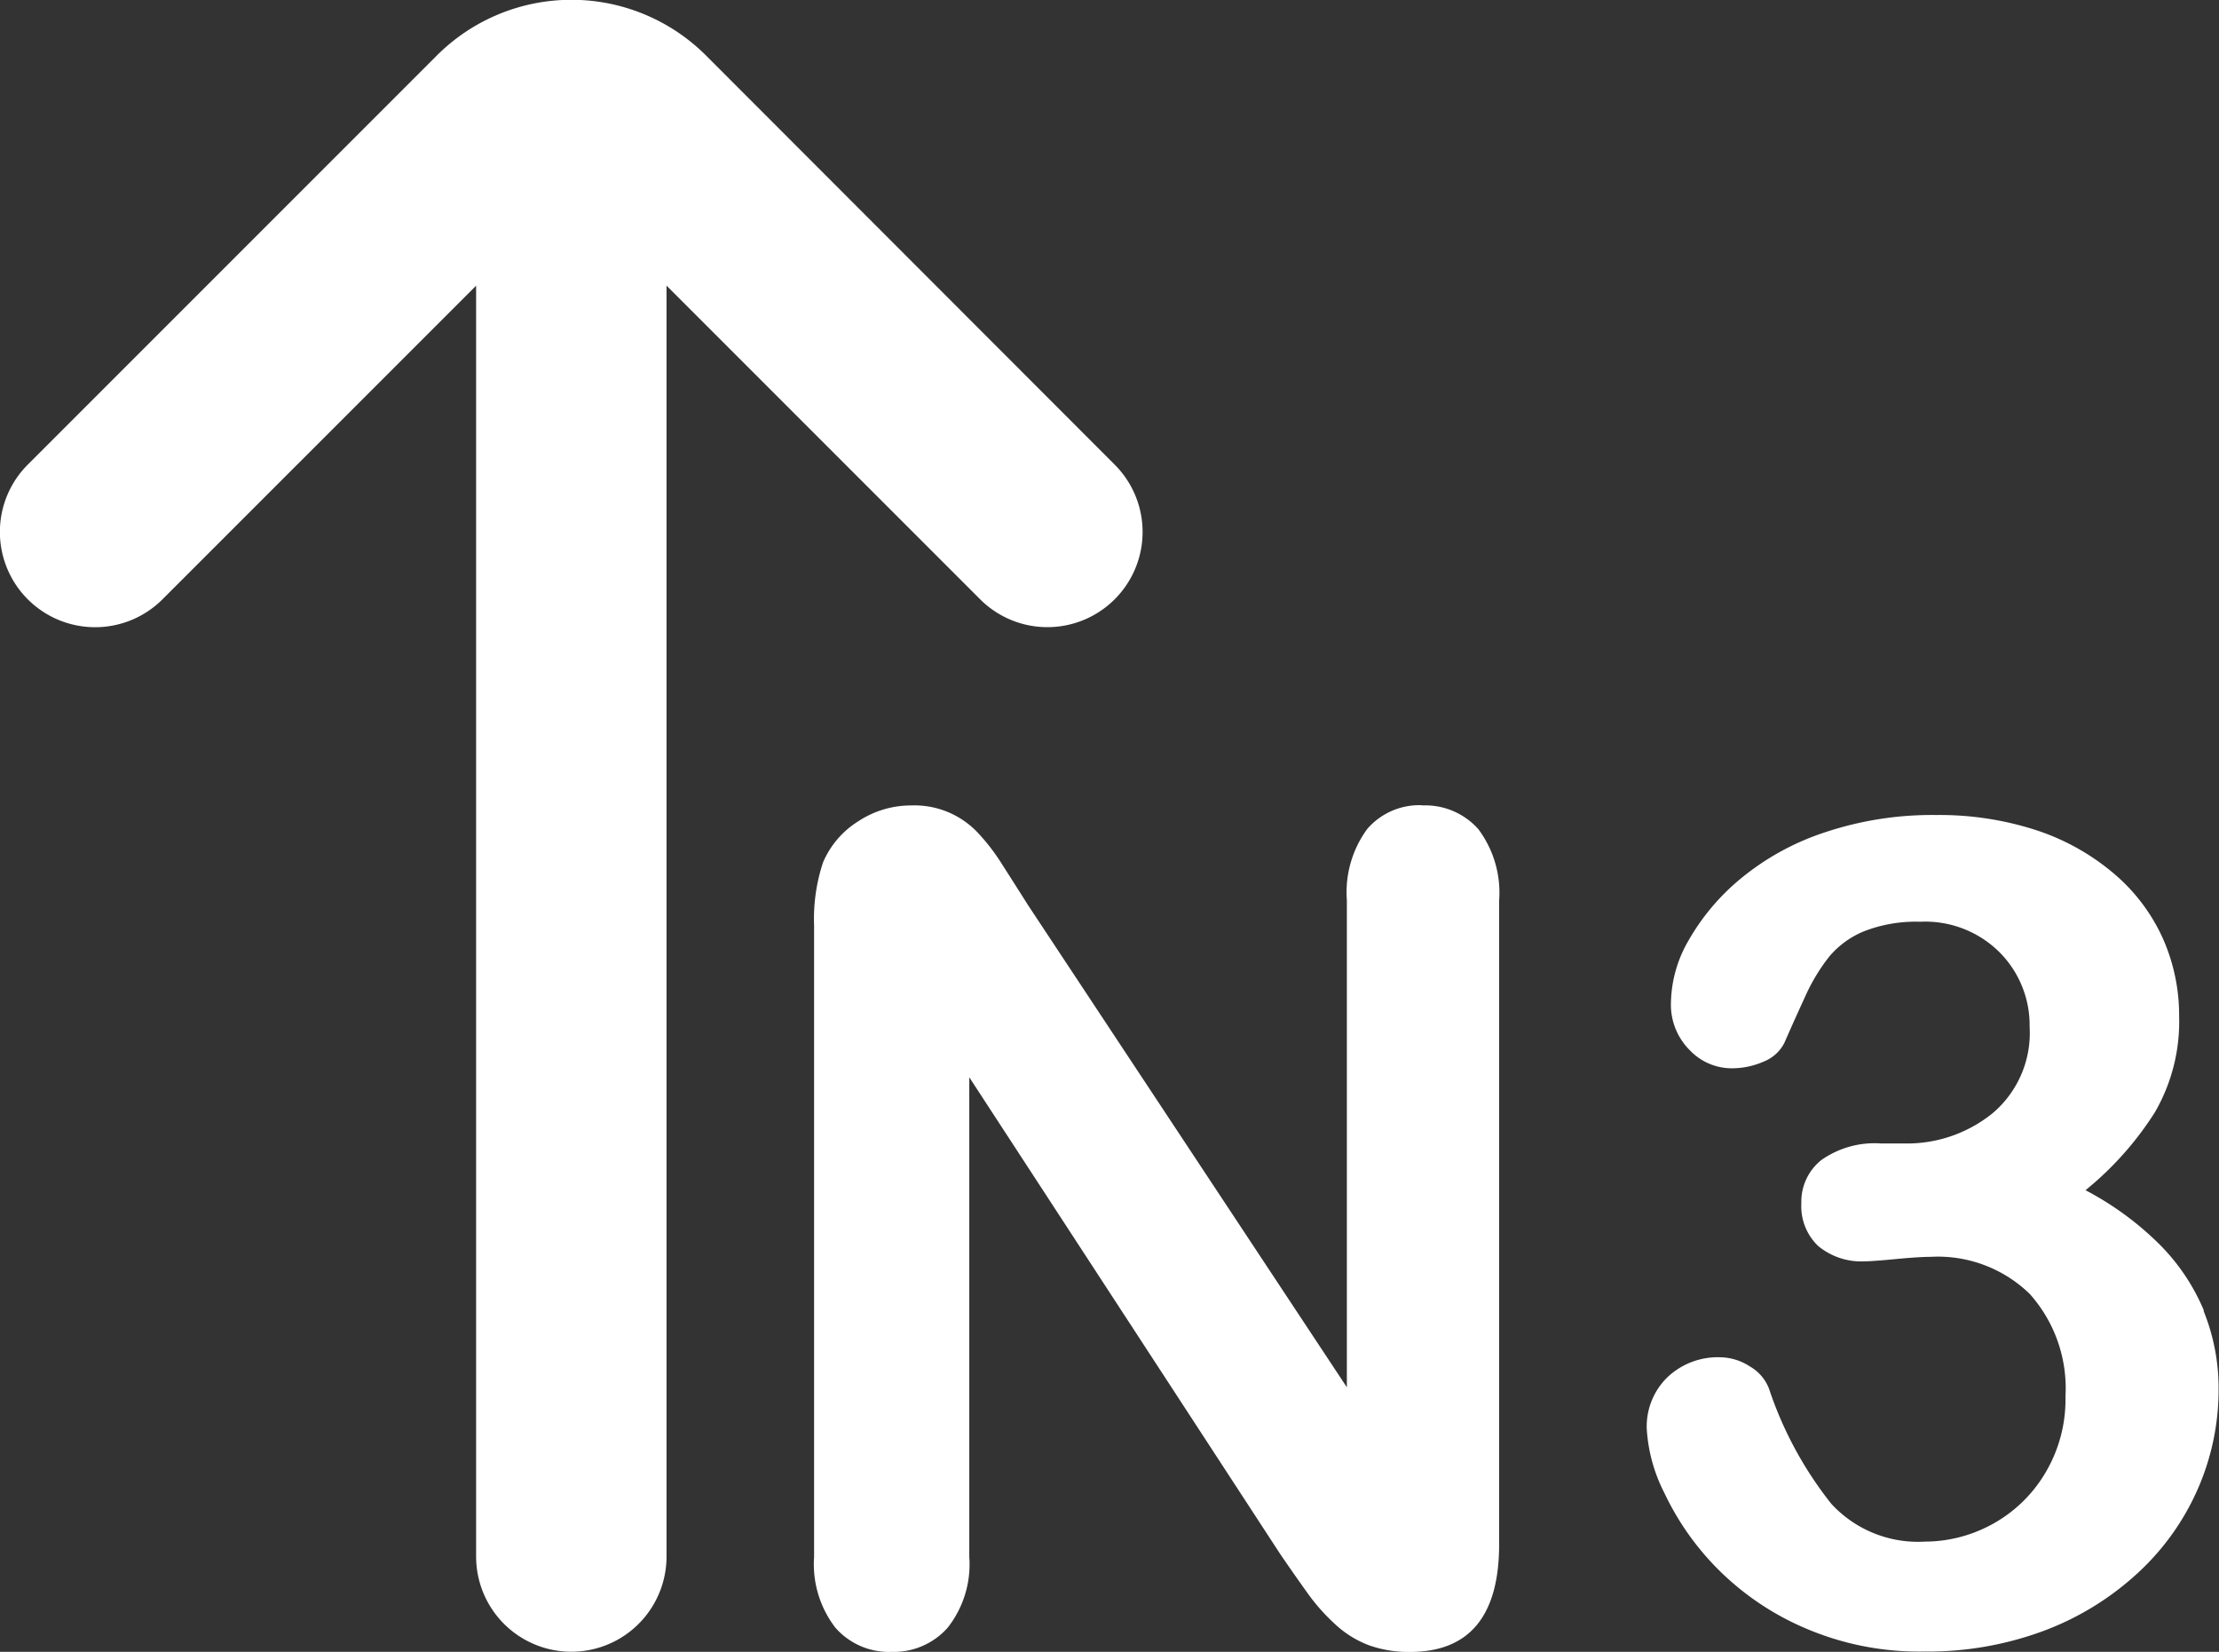
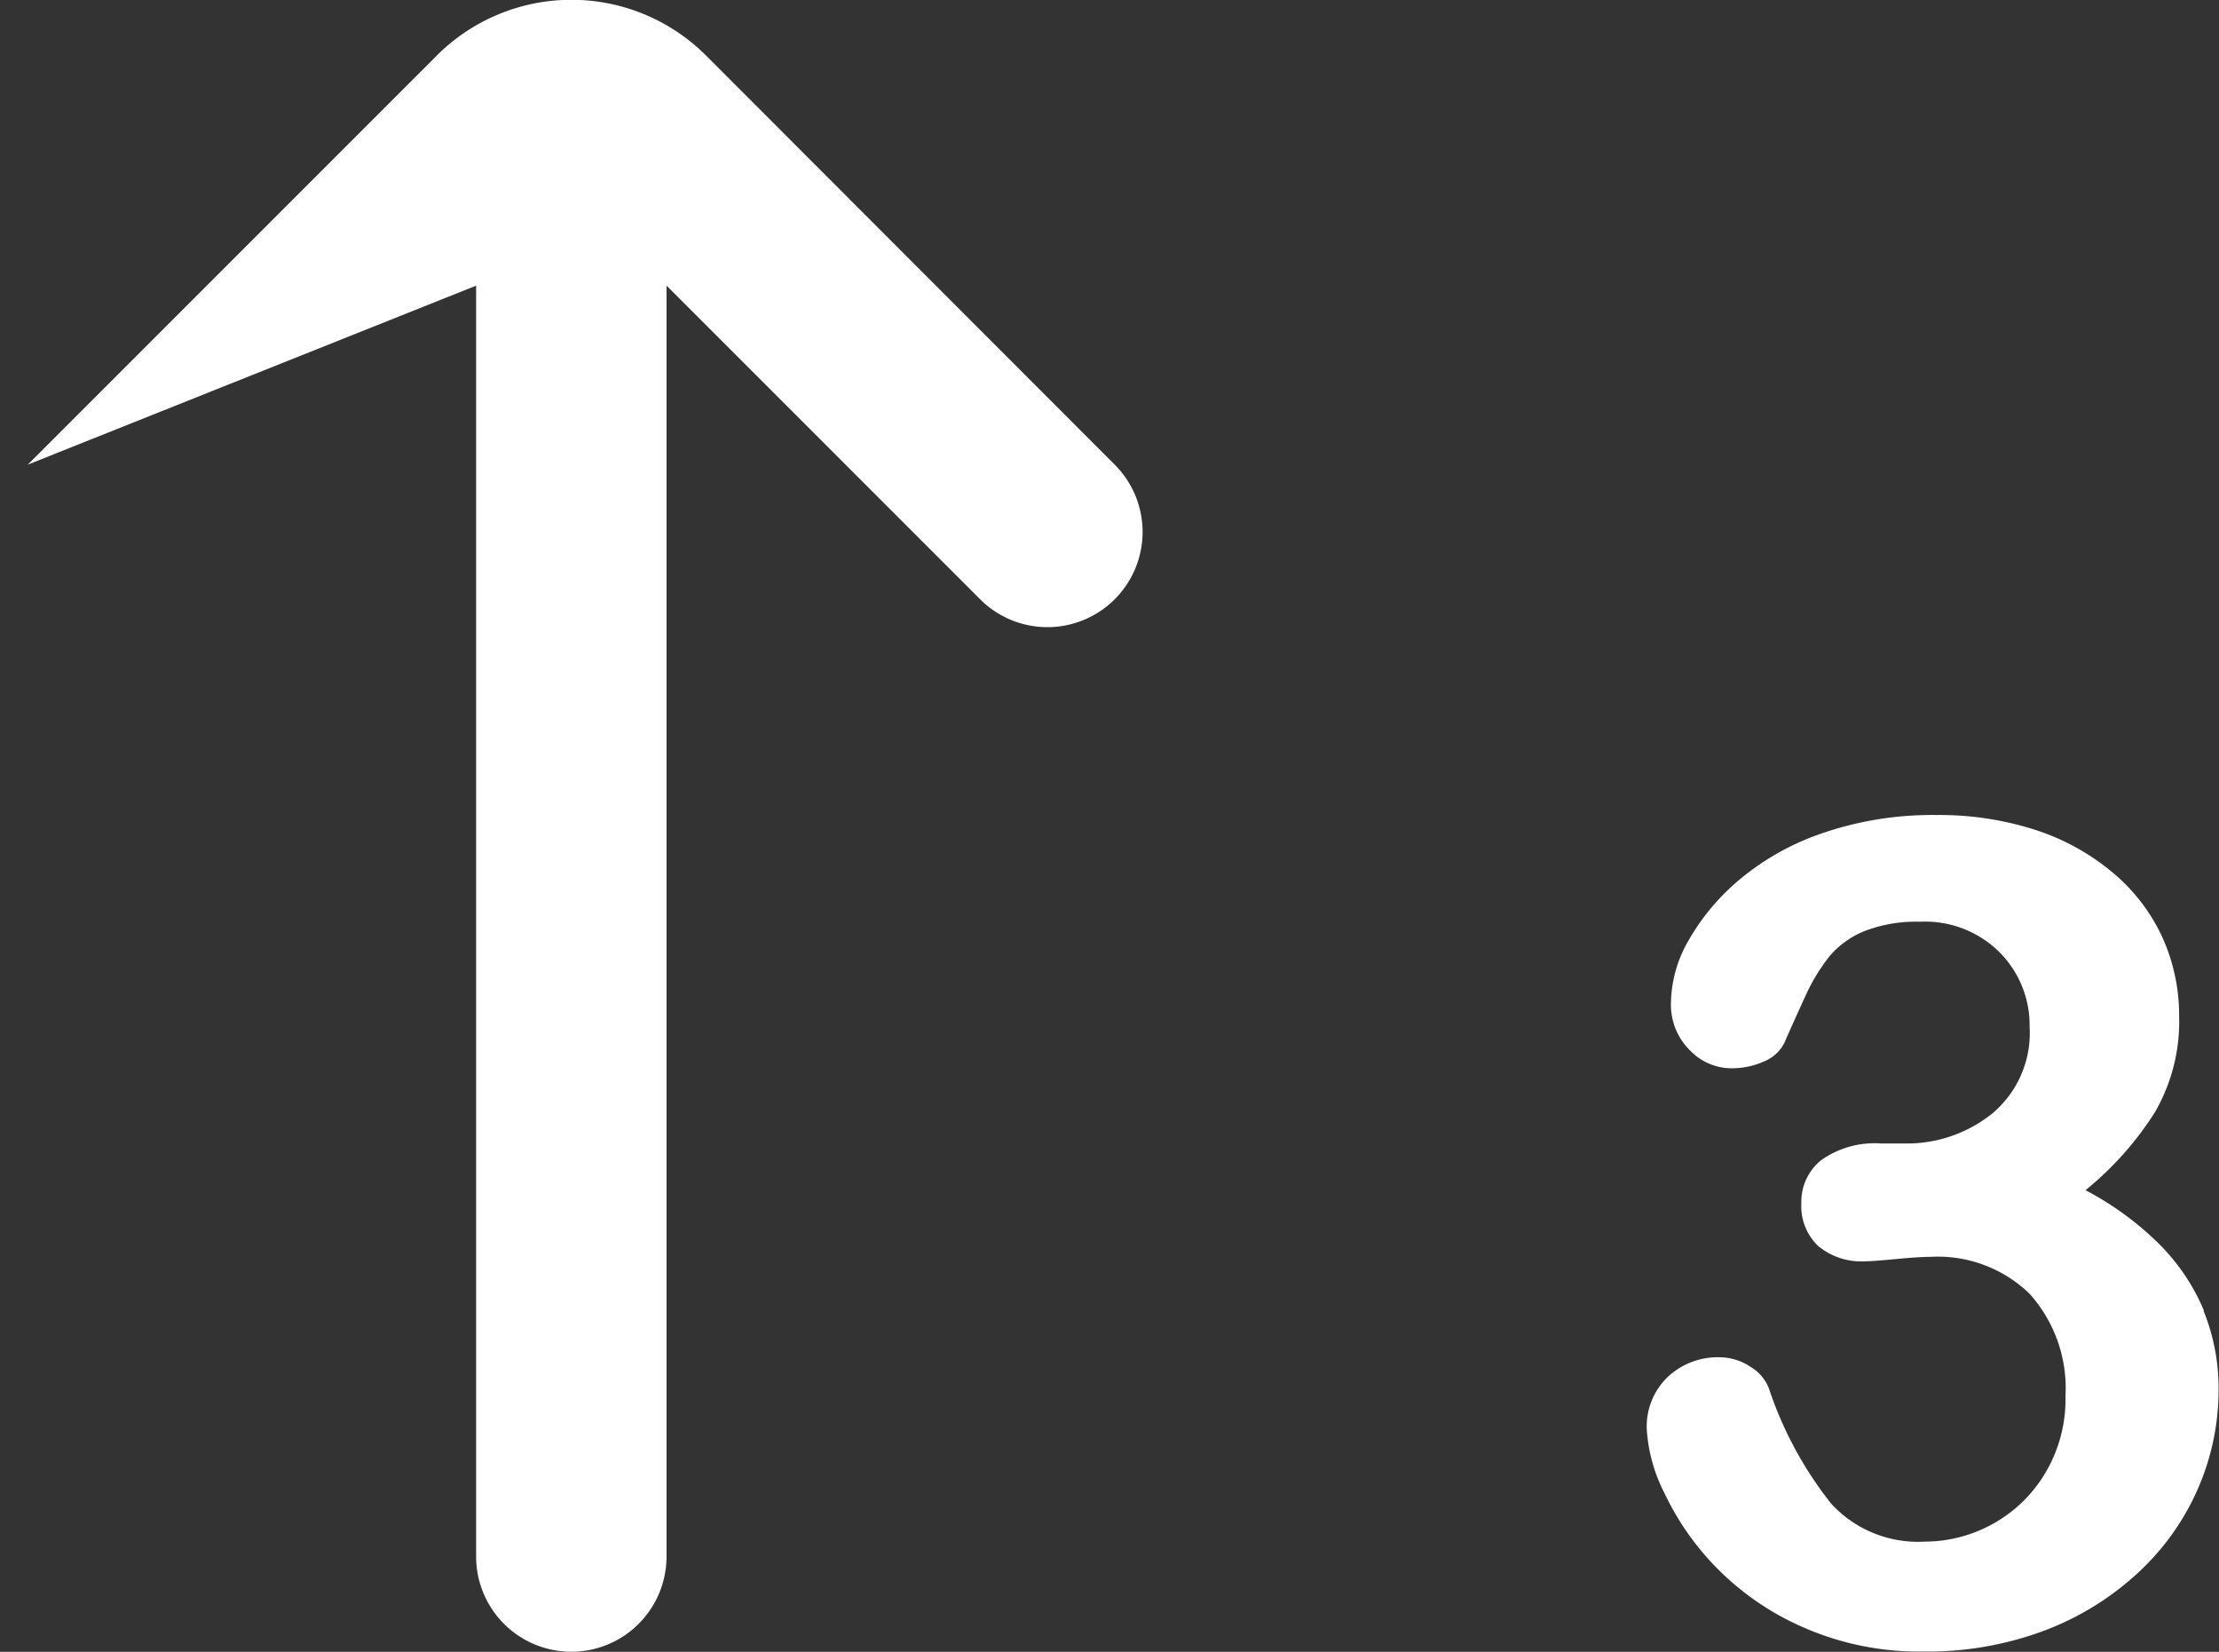
<svg xmlns="http://www.w3.org/2000/svg" id="Group_257" data-name="Group 257" width="32" height="23.818" viewBox="0 0 32 23.818">
  <rect x="0" y="0" width="32" height="23.818" fill="#333333" stroke="none" />
  <defs>
    <clipPath id="clip-path">
      <rect id="Rectangle_3184" data-name="Rectangle 3184" width="32" height="23.818" fill="#fff" />
    </clipPath>
  </defs>
  <g id="Group_256" data-name="Group 256" clip-path="url(#clip-path)">
-     <path id="Path_1698" data-name="Path 1698" d="M16.075,8.641a1.372,1.372,0,0,0,0-1.941L10.181.8A2.746,2.746,0,0,0,6.3.8L.4,6.7A1.373,1.373,0,0,0,2.344,8.641L6.866,4.119V22.444a1.373,1.373,0,0,0,2.746,0V4.119l4.522,4.522a1.372,1.372,0,0,0,1.941,0" transform="translate(0 0)" fill="#fff" />
-     <path id="Path_1699" data-name="Path 1699" d="M191.208,180.407a.992.992,0,0,0-.793.342,1.541,1.541,0,0,0-.294,1.027V188.8l-4.6-6.956q-.193-.306-.374-.588a2.912,2.912,0,0,0-.354-.459,1.254,1.254,0,0,0-.954-.387,1.381,1.381,0,0,0-.765.229,1.3,1.3,0,0,0-.507.592,2.578,2.578,0,0,0-.129.91v9.106a1.5,1.5,0,0,0,.306,1.018,1.026,1.026,0,0,0,.813.35,1.038,1.038,0,0,0,.805-.346,1.475,1.475,0,0,0,.314-1.023v-6.916l4.485,6.876q.193.282.386.552a2.857,2.857,0,0,0,.419.471,1.47,1.47,0,0,0,.483.294,1.707,1.707,0,0,0,.58.093q1.288,0,1.288-1.554v-9.283a1.528,1.528,0,0,0-.3-1.027,1.023,1.023,0,0,0-.813-.342" transform="translate(-170.698 -168.796)" fill="#fff" />
+     <path id="Path_1698" data-name="Path 1698" d="M16.075,8.641a1.372,1.372,0,0,0,0-1.941L10.181.8A2.746,2.746,0,0,0,6.3.8L.4,6.7L6.866,4.119V22.444a1.373,1.373,0,0,0,2.746,0V4.119l4.522,4.522a1.372,1.372,0,0,0,1.941,0" transform="translate(0 0)" fill="#fff" />
    <path id="Path_1700" data-name="Path 1700" d="M377.111,189.8a2.972,2.972,0,0,0-.648-.962,4.44,4.44,0,0,0-1.059-.773,4.656,4.656,0,0,0,1-1.123,2.606,2.606,0,0,0,.35-1.381,2.73,2.73,0,0,0-.242-1.143,2.66,2.66,0,0,0-.717-.934,3.33,3.33,0,0,0-1.119-.616,4.515,4.515,0,0,0-1.425-.213,4.875,4.875,0,0,0-1.618.254,3.726,3.726,0,0,0-1.212.672,3.218,3.218,0,0,0-.741.882,1.841,1.841,0,0,0-.254.882.925.925,0,0,0,.27.7.834.834,0,0,0,.592.262,1.142,1.142,0,0,0,.483-.1.566.566,0,0,0,.29-.266q.137-.314.3-.668a2.727,2.727,0,0,1,.35-.58,1.3,1.3,0,0,1,.5-.362,2.059,2.059,0,0,1,.809-.137,1.517,1.517,0,0,1,1.151.447,1.491,1.491,0,0,1,.427,1.067,1.515,1.515,0,0,1-.535,1.248,1.962,1.962,0,0,1-1.276.435h-.33a1.335,1.335,0,0,0-.861.238.767.767,0,0,0-.29.624.793.793,0,0,0,.242.616.976.976,0,0,0,.684.221q.1,0,.435-.032t.5-.032a1.9,1.9,0,0,1,1.433.535,2.042,2.042,0,0,1,.515,1.477,2.067,2.067,0,0,1-.3,1.119,2.006,2.006,0,0,1-.765.729,2.027,2.027,0,0,1-.962.246,1.7,1.7,0,0,1-1.349-.544,5.417,5.417,0,0,1-.9-1.663.628.628,0,0,0-.274-.318.8.8,0,0,0-.435-.133,1.053,1.053,0,0,0-.753.286.989.989,0,0,0-.3.753,2.333,2.333,0,0,0,.254.918,3.942,3.942,0,0,0,.749,1.075,3.983,3.983,0,0,0,1.26.865,4.155,4.155,0,0,0,1.731.346,4.8,4.8,0,0,0,1.735-.3,4.127,4.127,0,0,0,1.357-.837,3.617,3.617,0,0,0,.866-1.22,3.558,3.558,0,0,0,.294-1.417,2.961,2.961,0,0,0-.217-1.139" transform="translate(-345.329 -170.903)" fill="#fff" />
  </g>
</svg>